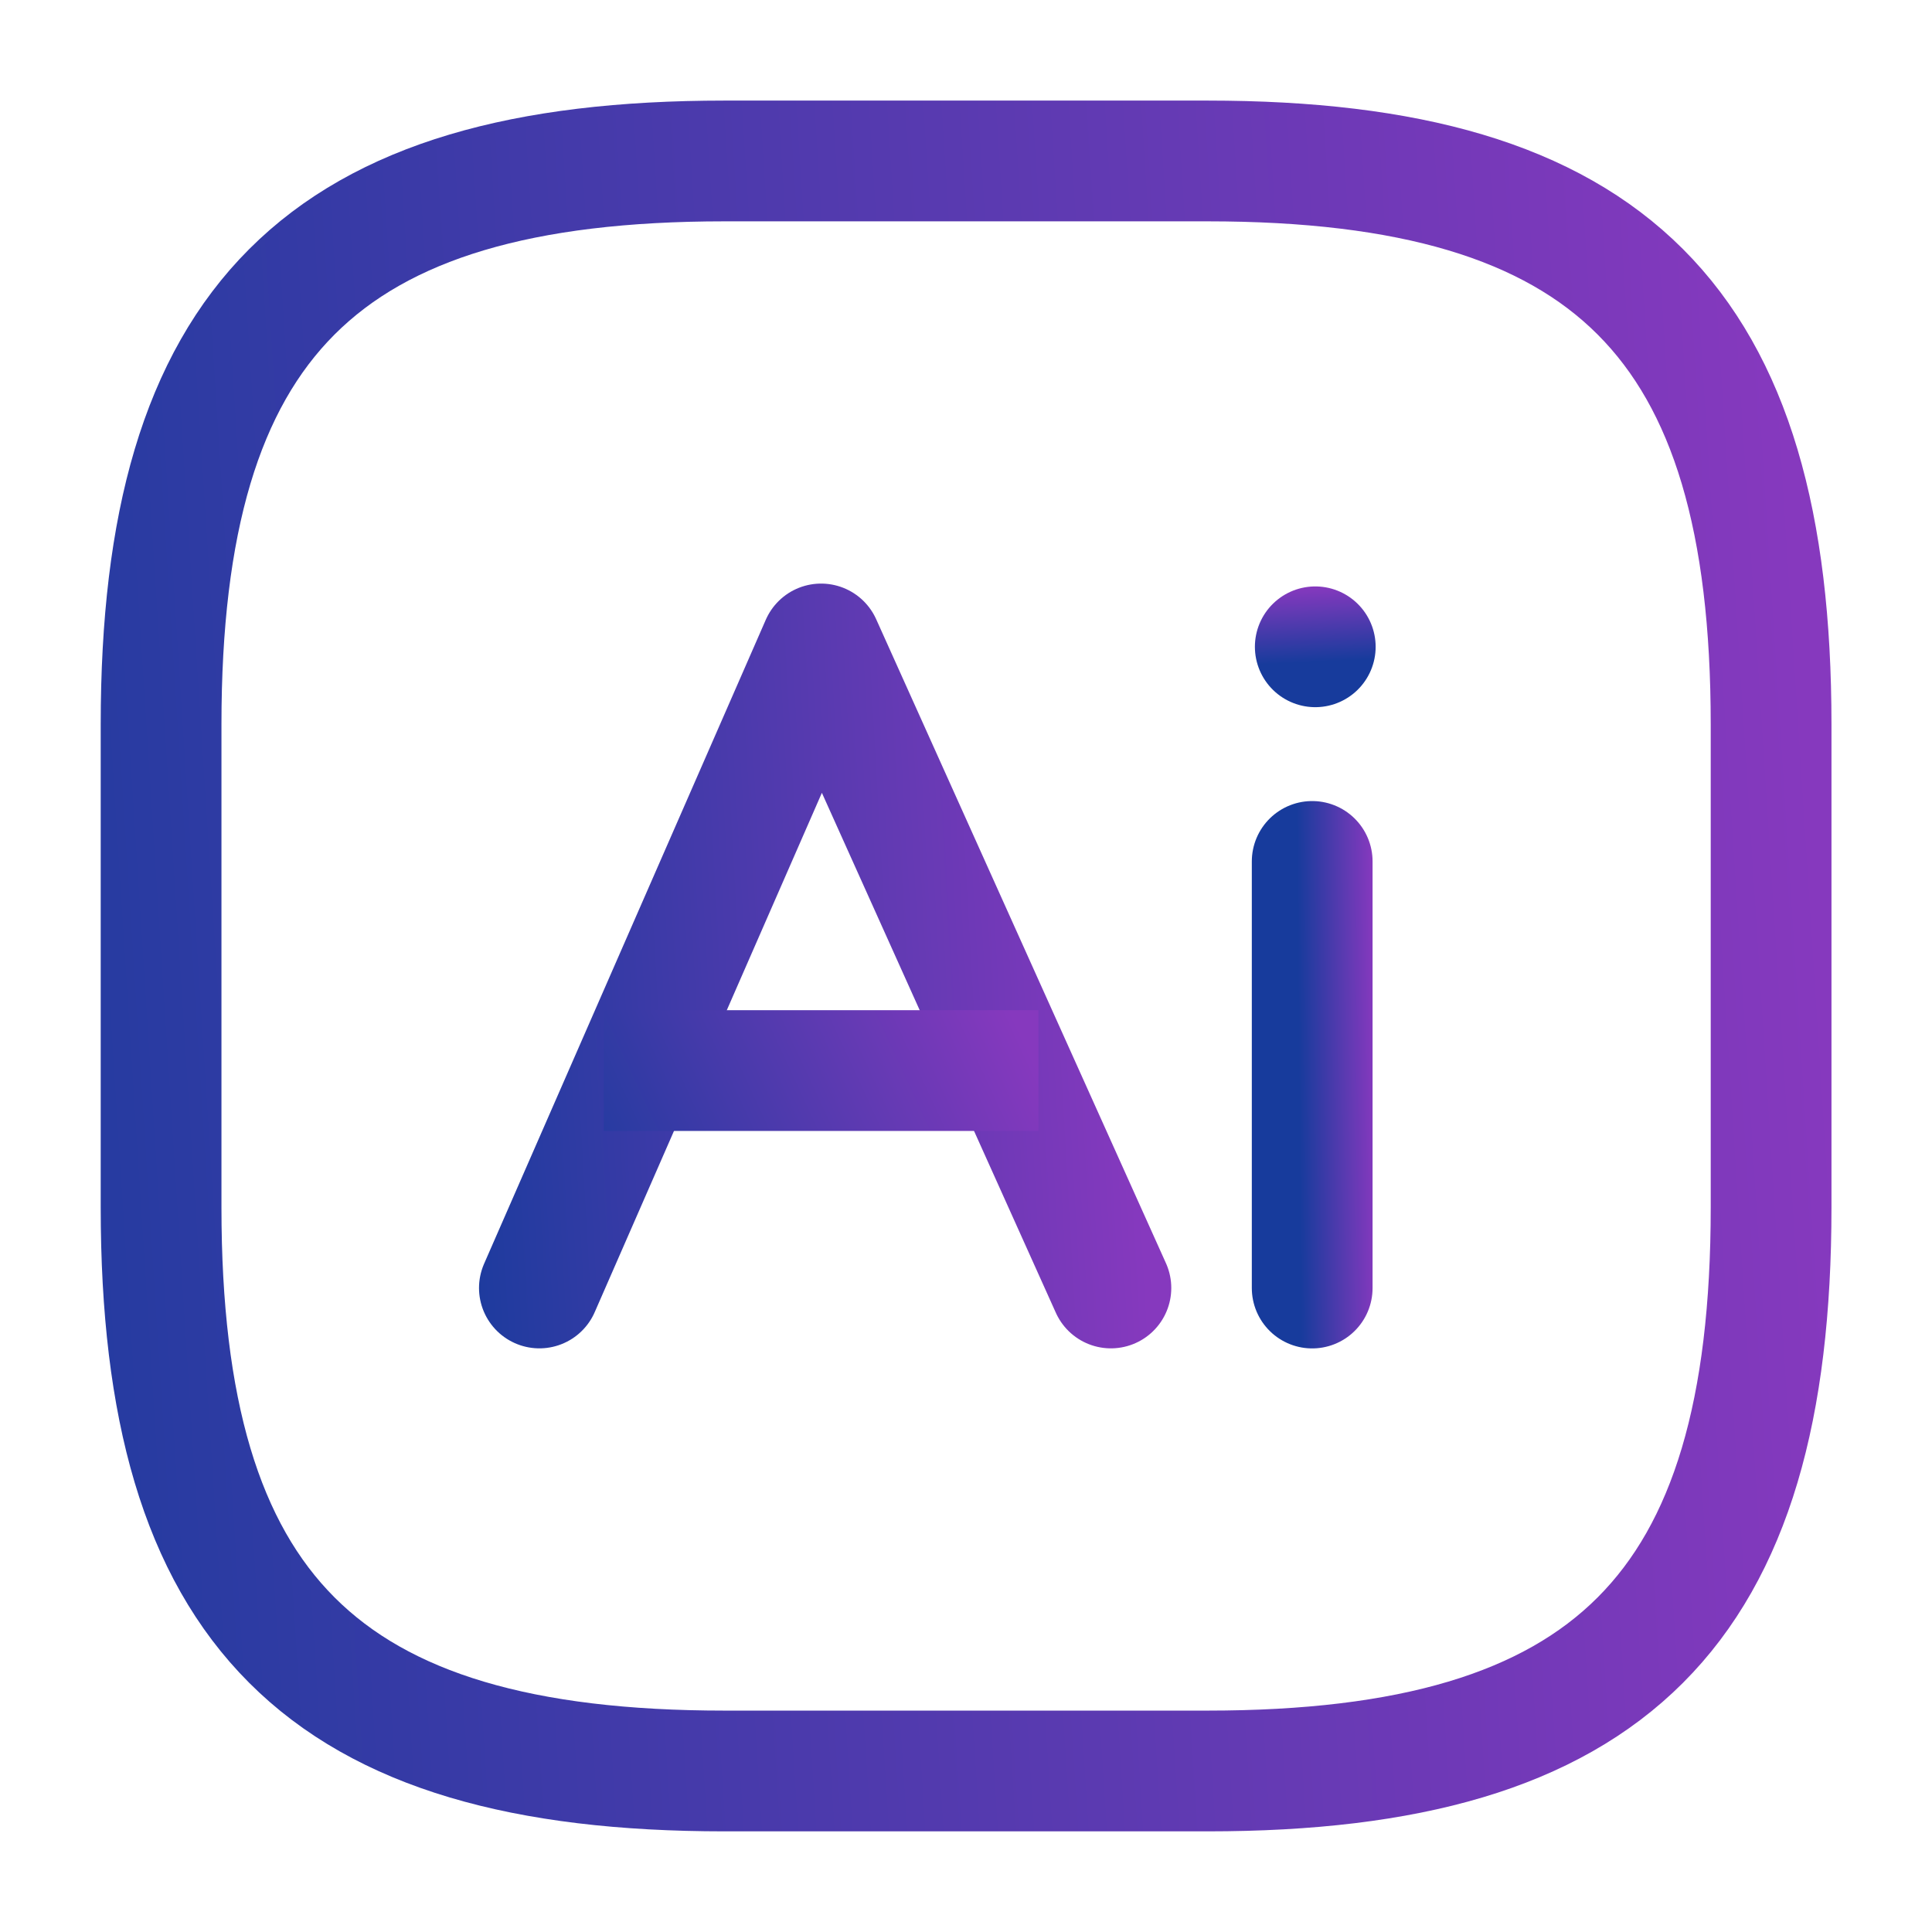
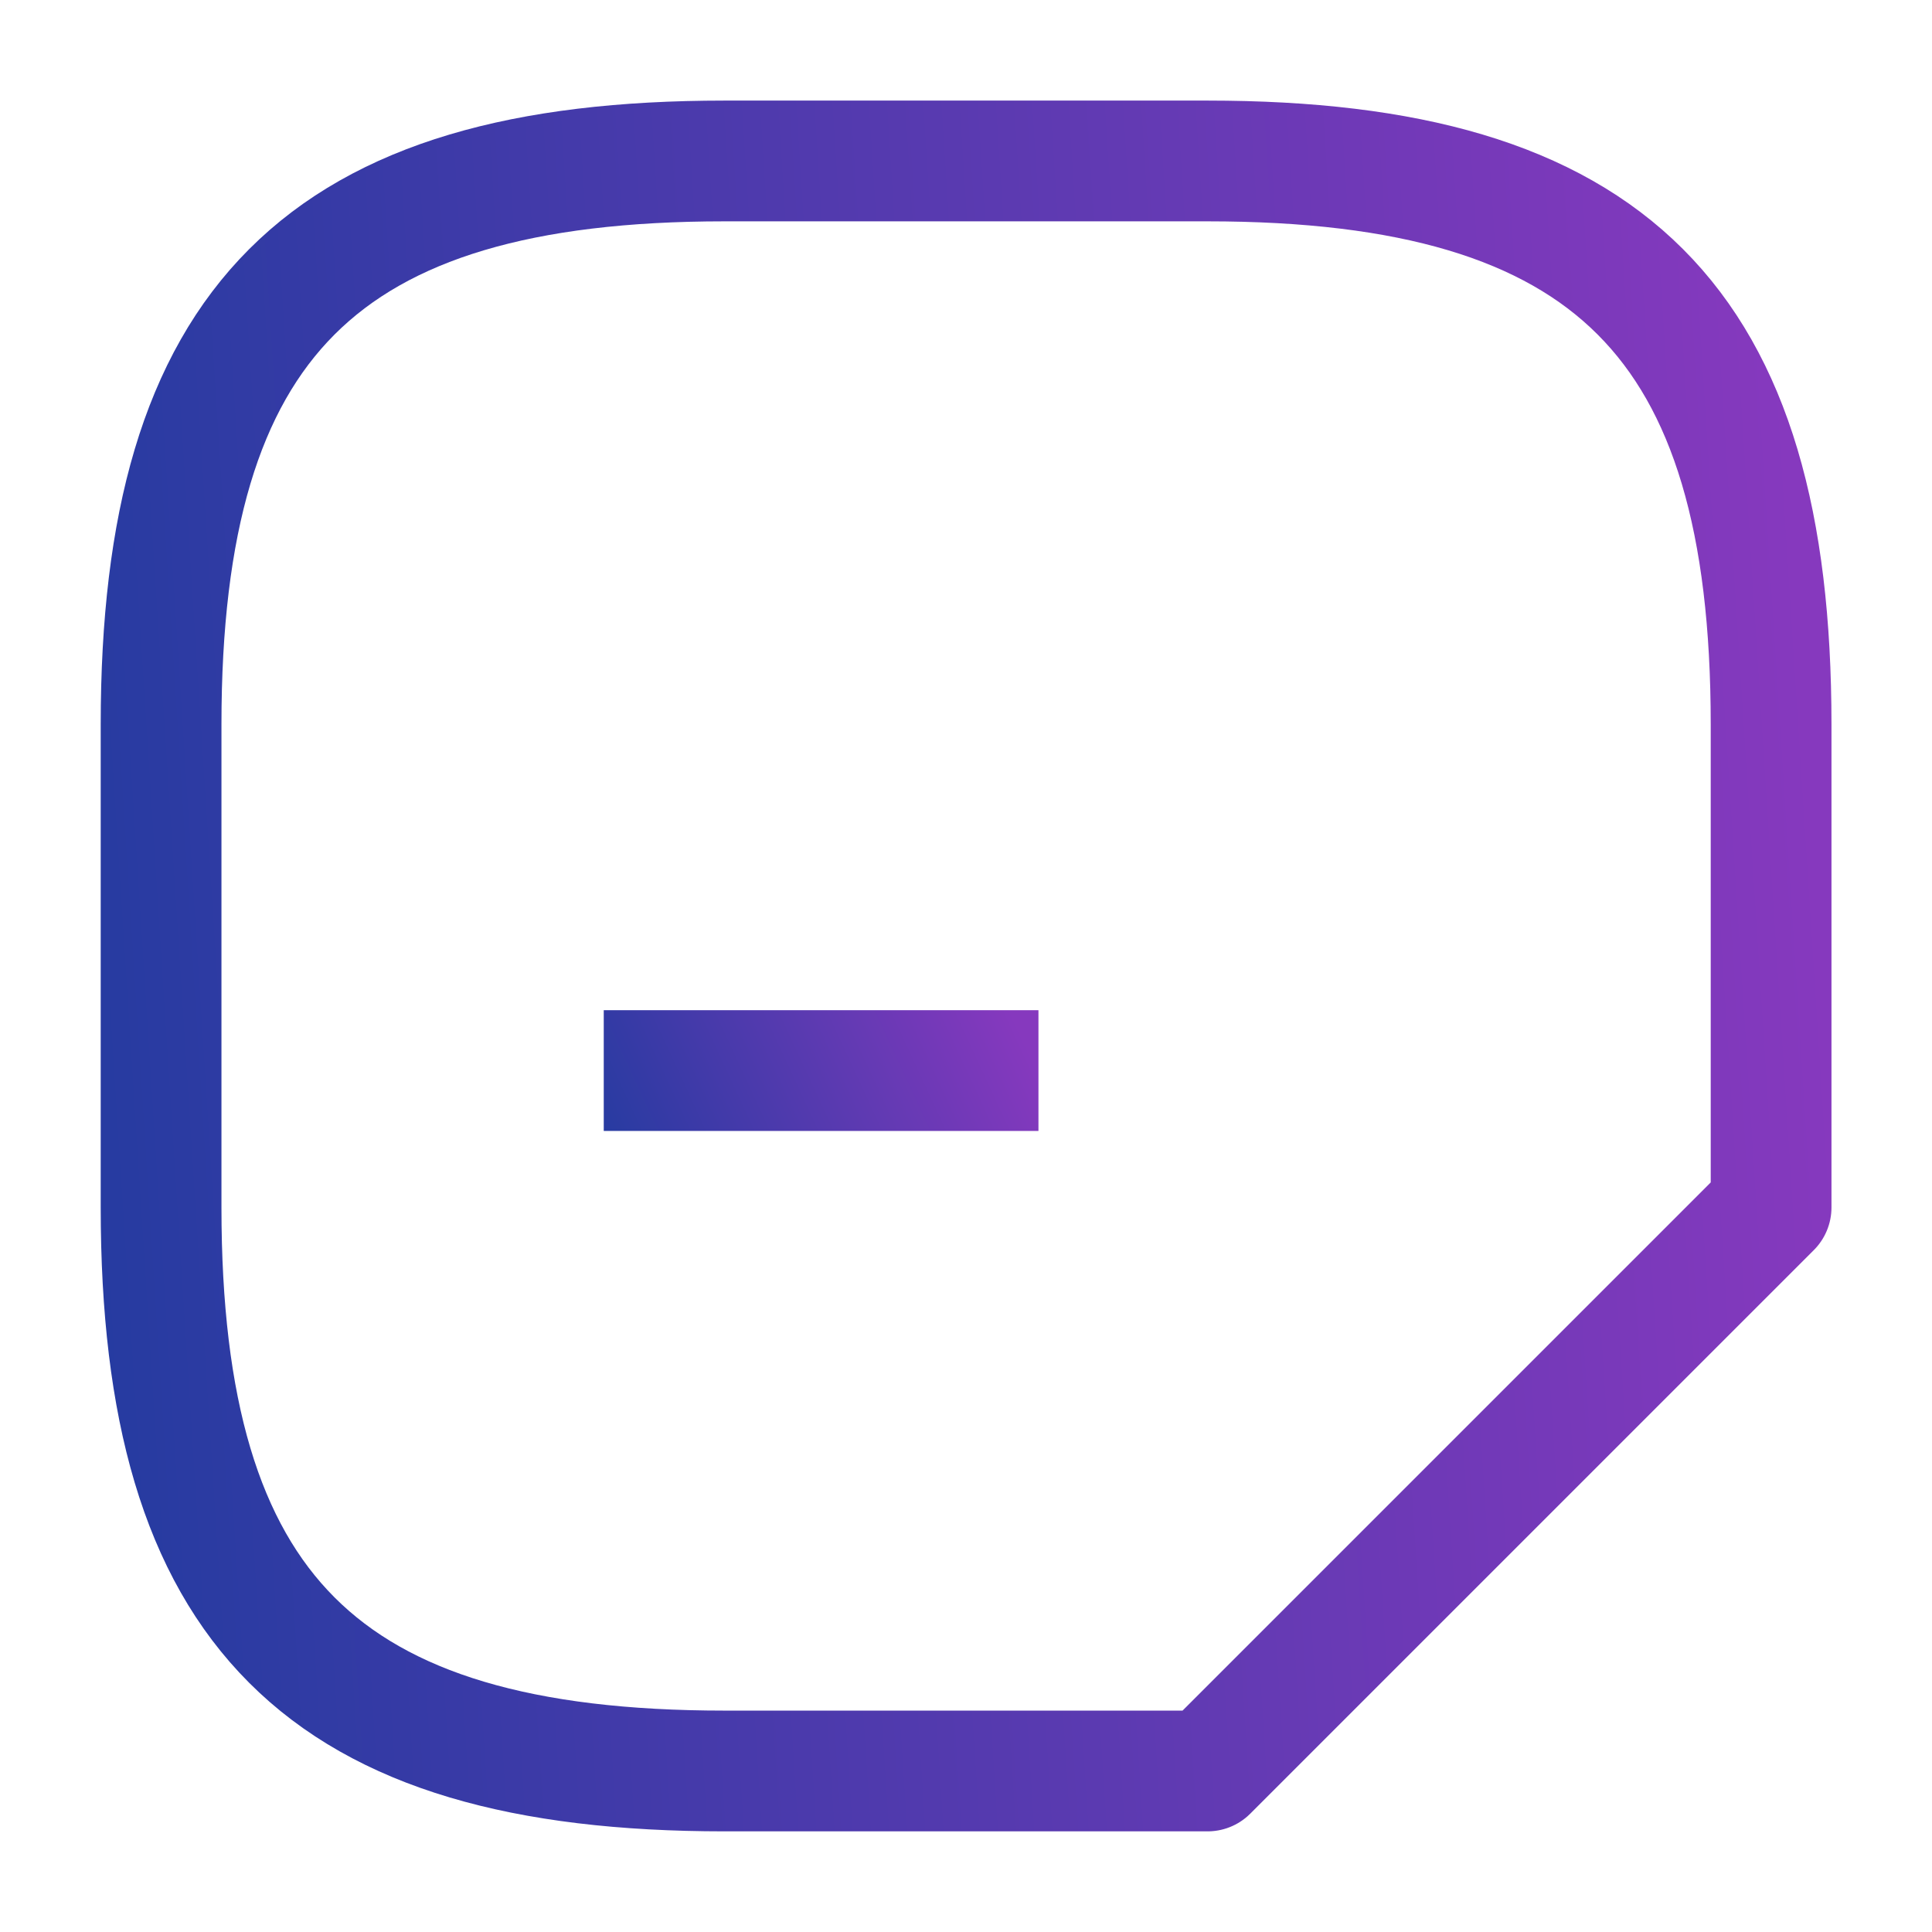
<svg xmlns="http://www.w3.org/2000/svg" width="32" height="32" viewBox="0 0 32 32" fill="none">
-   <path d="M8.934 21.333L13.6 10.666L18.4 21.333" stroke="url(#paint0_linear_1632_17662)" stroke-width="2" stroke-miterlimit="10" stroke-linecap="round" stroke-linejoin="round" />
  <path d="M10 17.732H17.2" stroke="url(#paint1_linear_1632_17662)" stroke-width="2" stroke-miterlimit="10" />
-   <path d="M21.734 21.334V14.268" stroke="url(#paint2_linear_1632_17662)" stroke-width="2" stroke-miterlimit="10" stroke-linecap="round" stroke-linejoin="round" />
-   <path d="M20.001 29.333H12.001C5.335 29.333 2.668 26.666 2.668 19.999V11.999C2.668 5.333 5.335 2.666 12.001 2.666H20.001C26.668 2.666 29.335 5.333 29.335 11.999V19.999C29.335 26.666 26.668 29.333 20.001 29.333Z" stroke="url(#paint3_linear_1632_17662)" stroke-width="2" stroke-linecap="round" stroke-linejoin="round" />
-   <path d="M21.785 10.713V10.713" stroke="url(#paint4_linear_1632_17662)" stroke-width="2" stroke-linecap="round" stroke-linejoin="round" />
+   <path d="M20.001 29.333H12.001C5.335 29.333 2.668 26.666 2.668 19.999V11.999C2.668 5.333 5.335 2.666 12.001 2.666H20.001C26.668 2.666 29.335 5.333 29.335 11.999V19.999Z" stroke="url(#paint3_linear_1632_17662)" stroke-width="2" stroke-linecap="round" stroke-linejoin="round" />
  <defs>
    <linearGradient id="paint0_linear_1632_17662" x1="7.385" y1="25.279" x2="19.195" y2="24.606" gradientUnits="userSpaceOnUse">
      <stop stop-color="#173B9C" />
      <stop offset="1" stop-color="#8639BE" />
    </linearGradient>
    <linearGradient id="paint1_linear_1632_17662" x1="8.822" y1="19.102" x2="16.244" y2="15.668" gradientUnits="userSpaceOnUse">
      <stop stop-color="#173B9C" />
      <stop offset="1" stop-color="#8639BE" />
    </linearGradient>
    <linearGradient id="paint2_linear_1632_17662" x1="21.571" y1="23.949" x2="22.822" y2="23.938" gradientUnits="userSpaceOnUse">
      <stop stop-color="#173B9C" />
      <stop offset="1" stop-color="#8639BE" />
    </linearGradient>
    <linearGradient id="paint3_linear_1632_17662" x1="-1.693" y1="39.199" x2="31.546" y2="37.063" gradientUnits="userSpaceOnUse">
      <stop stop-color="#173B9C" />
      <stop offset="1" stop-color="#8639BE" />
    </linearGradient>
    <linearGradient id="paint4_linear_1632_17662" x1="23.612" y1="10.876" x2="23.552" y2="9.628" gradientUnits="userSpaceOnUse">
      <stop stop-color="#173B9C" />
      <stop offset="1" stop-color="#8639BE" />
    </linearGradient>
  </defs>
</svg>